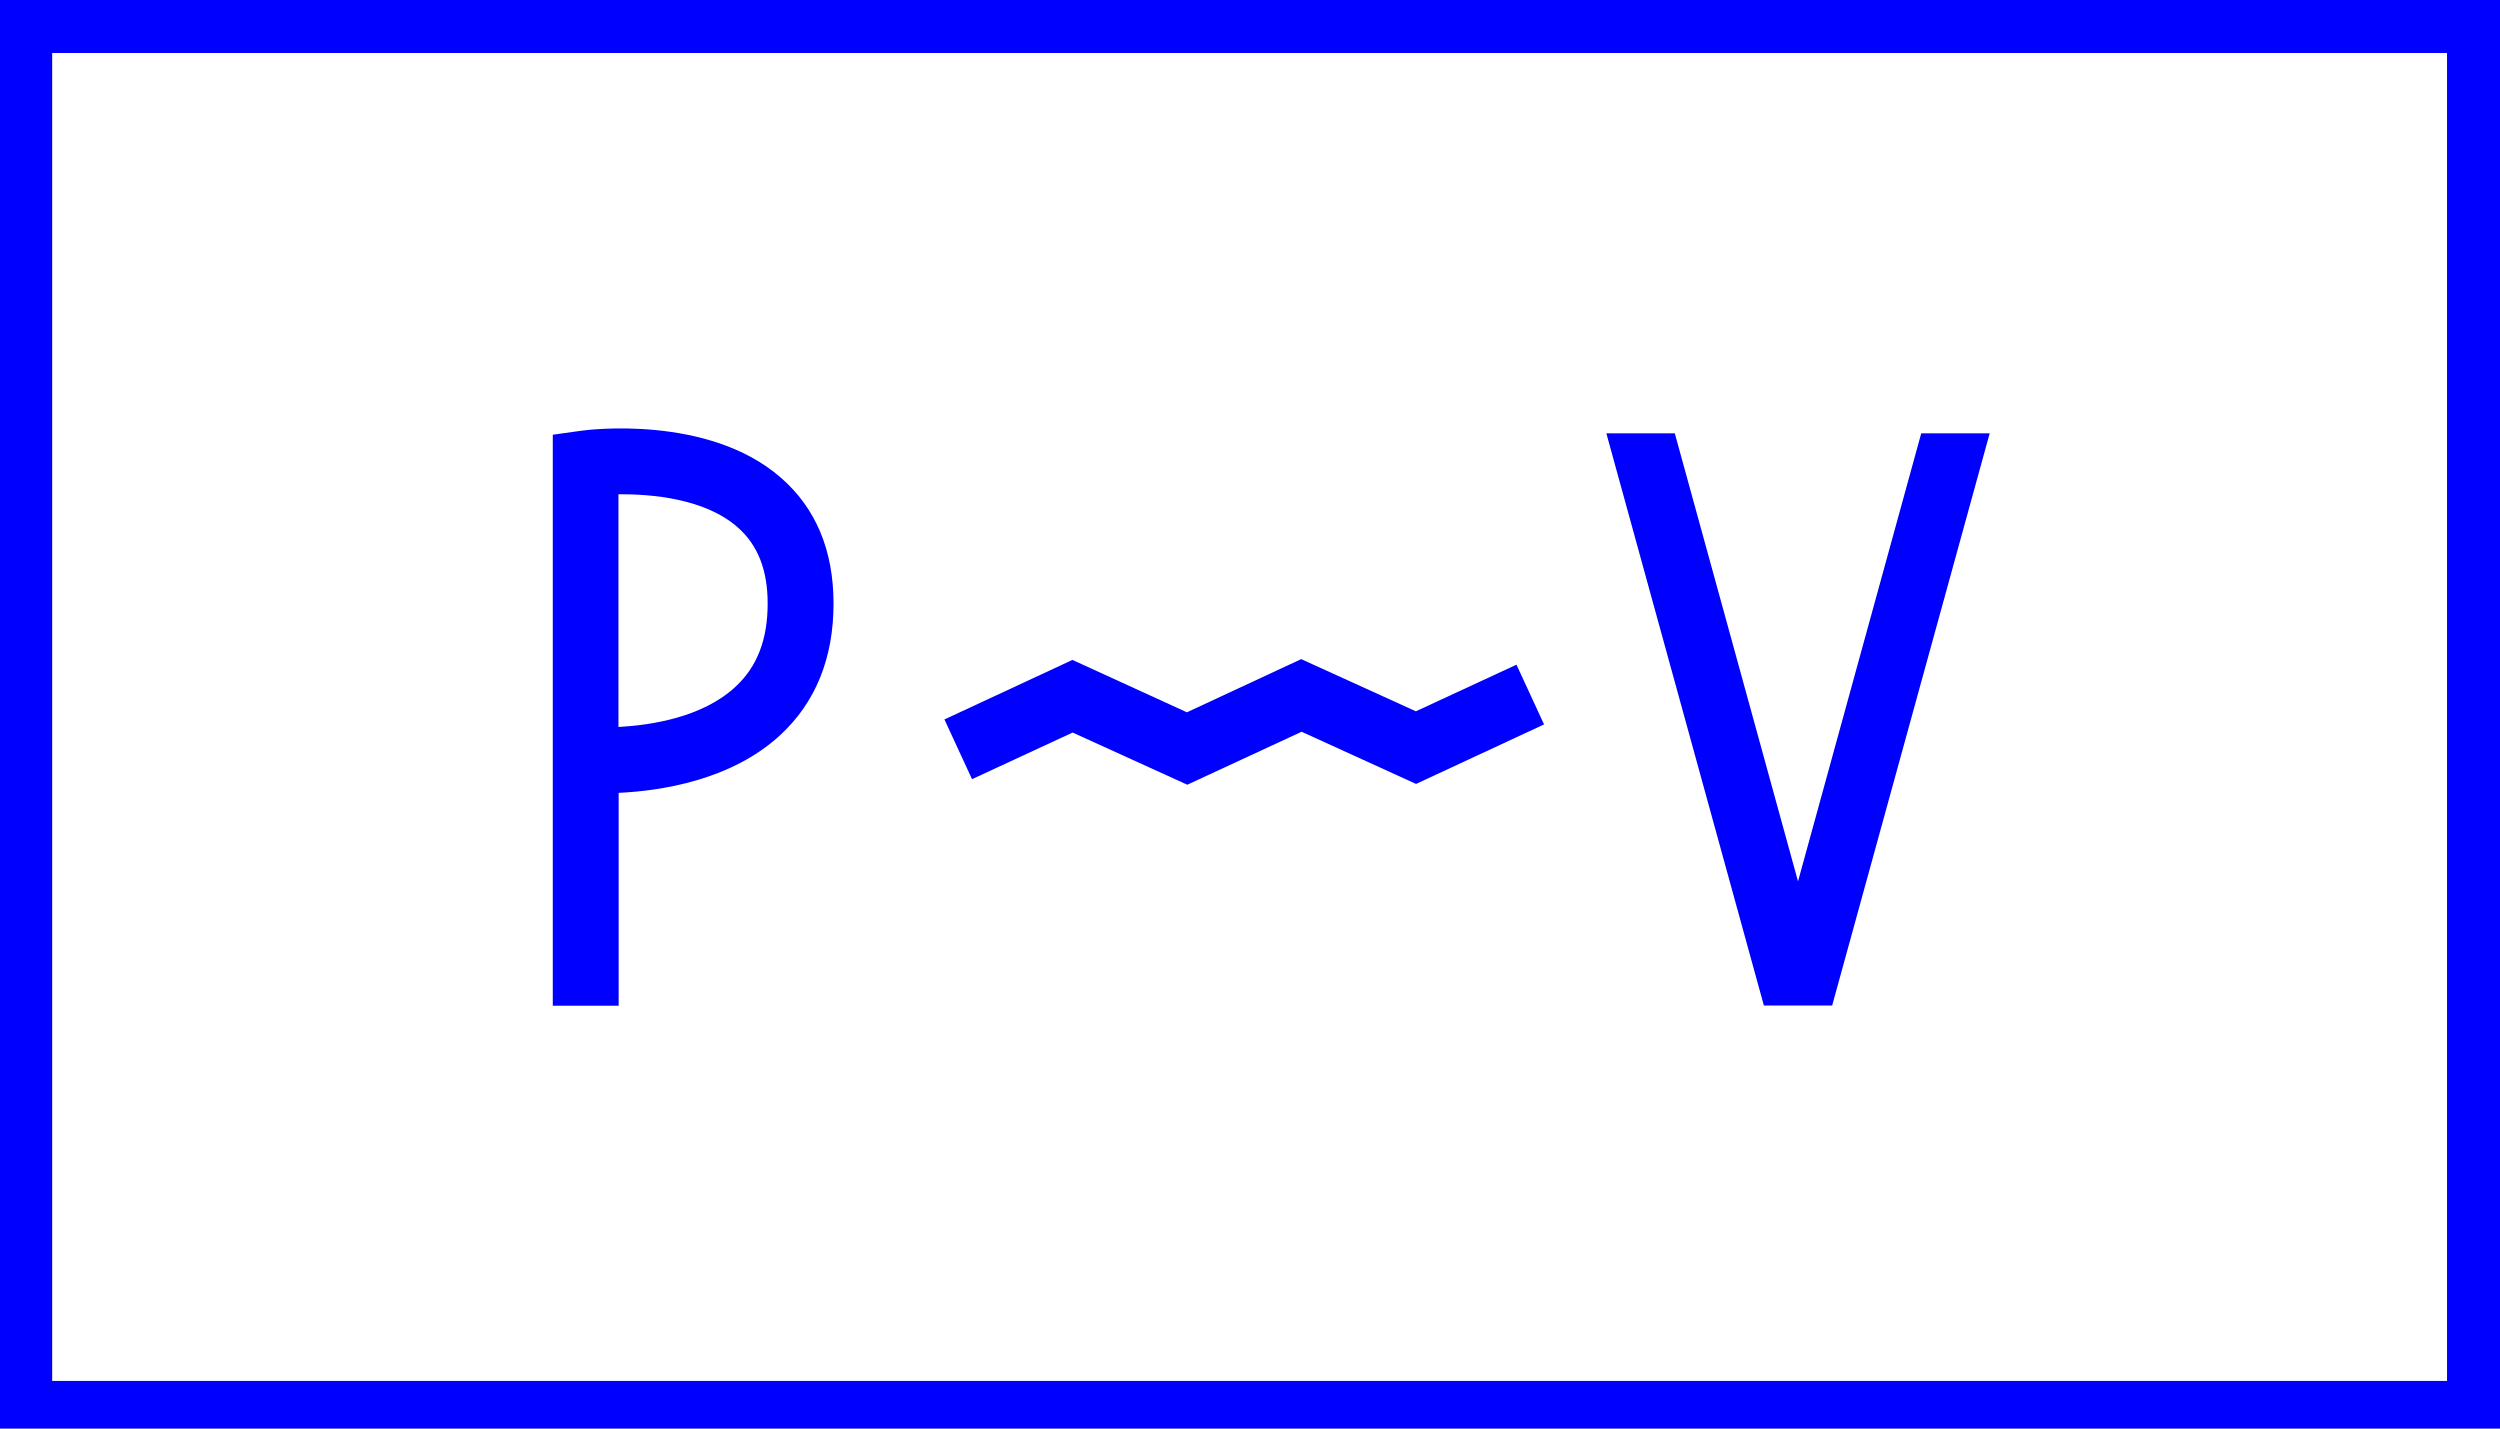
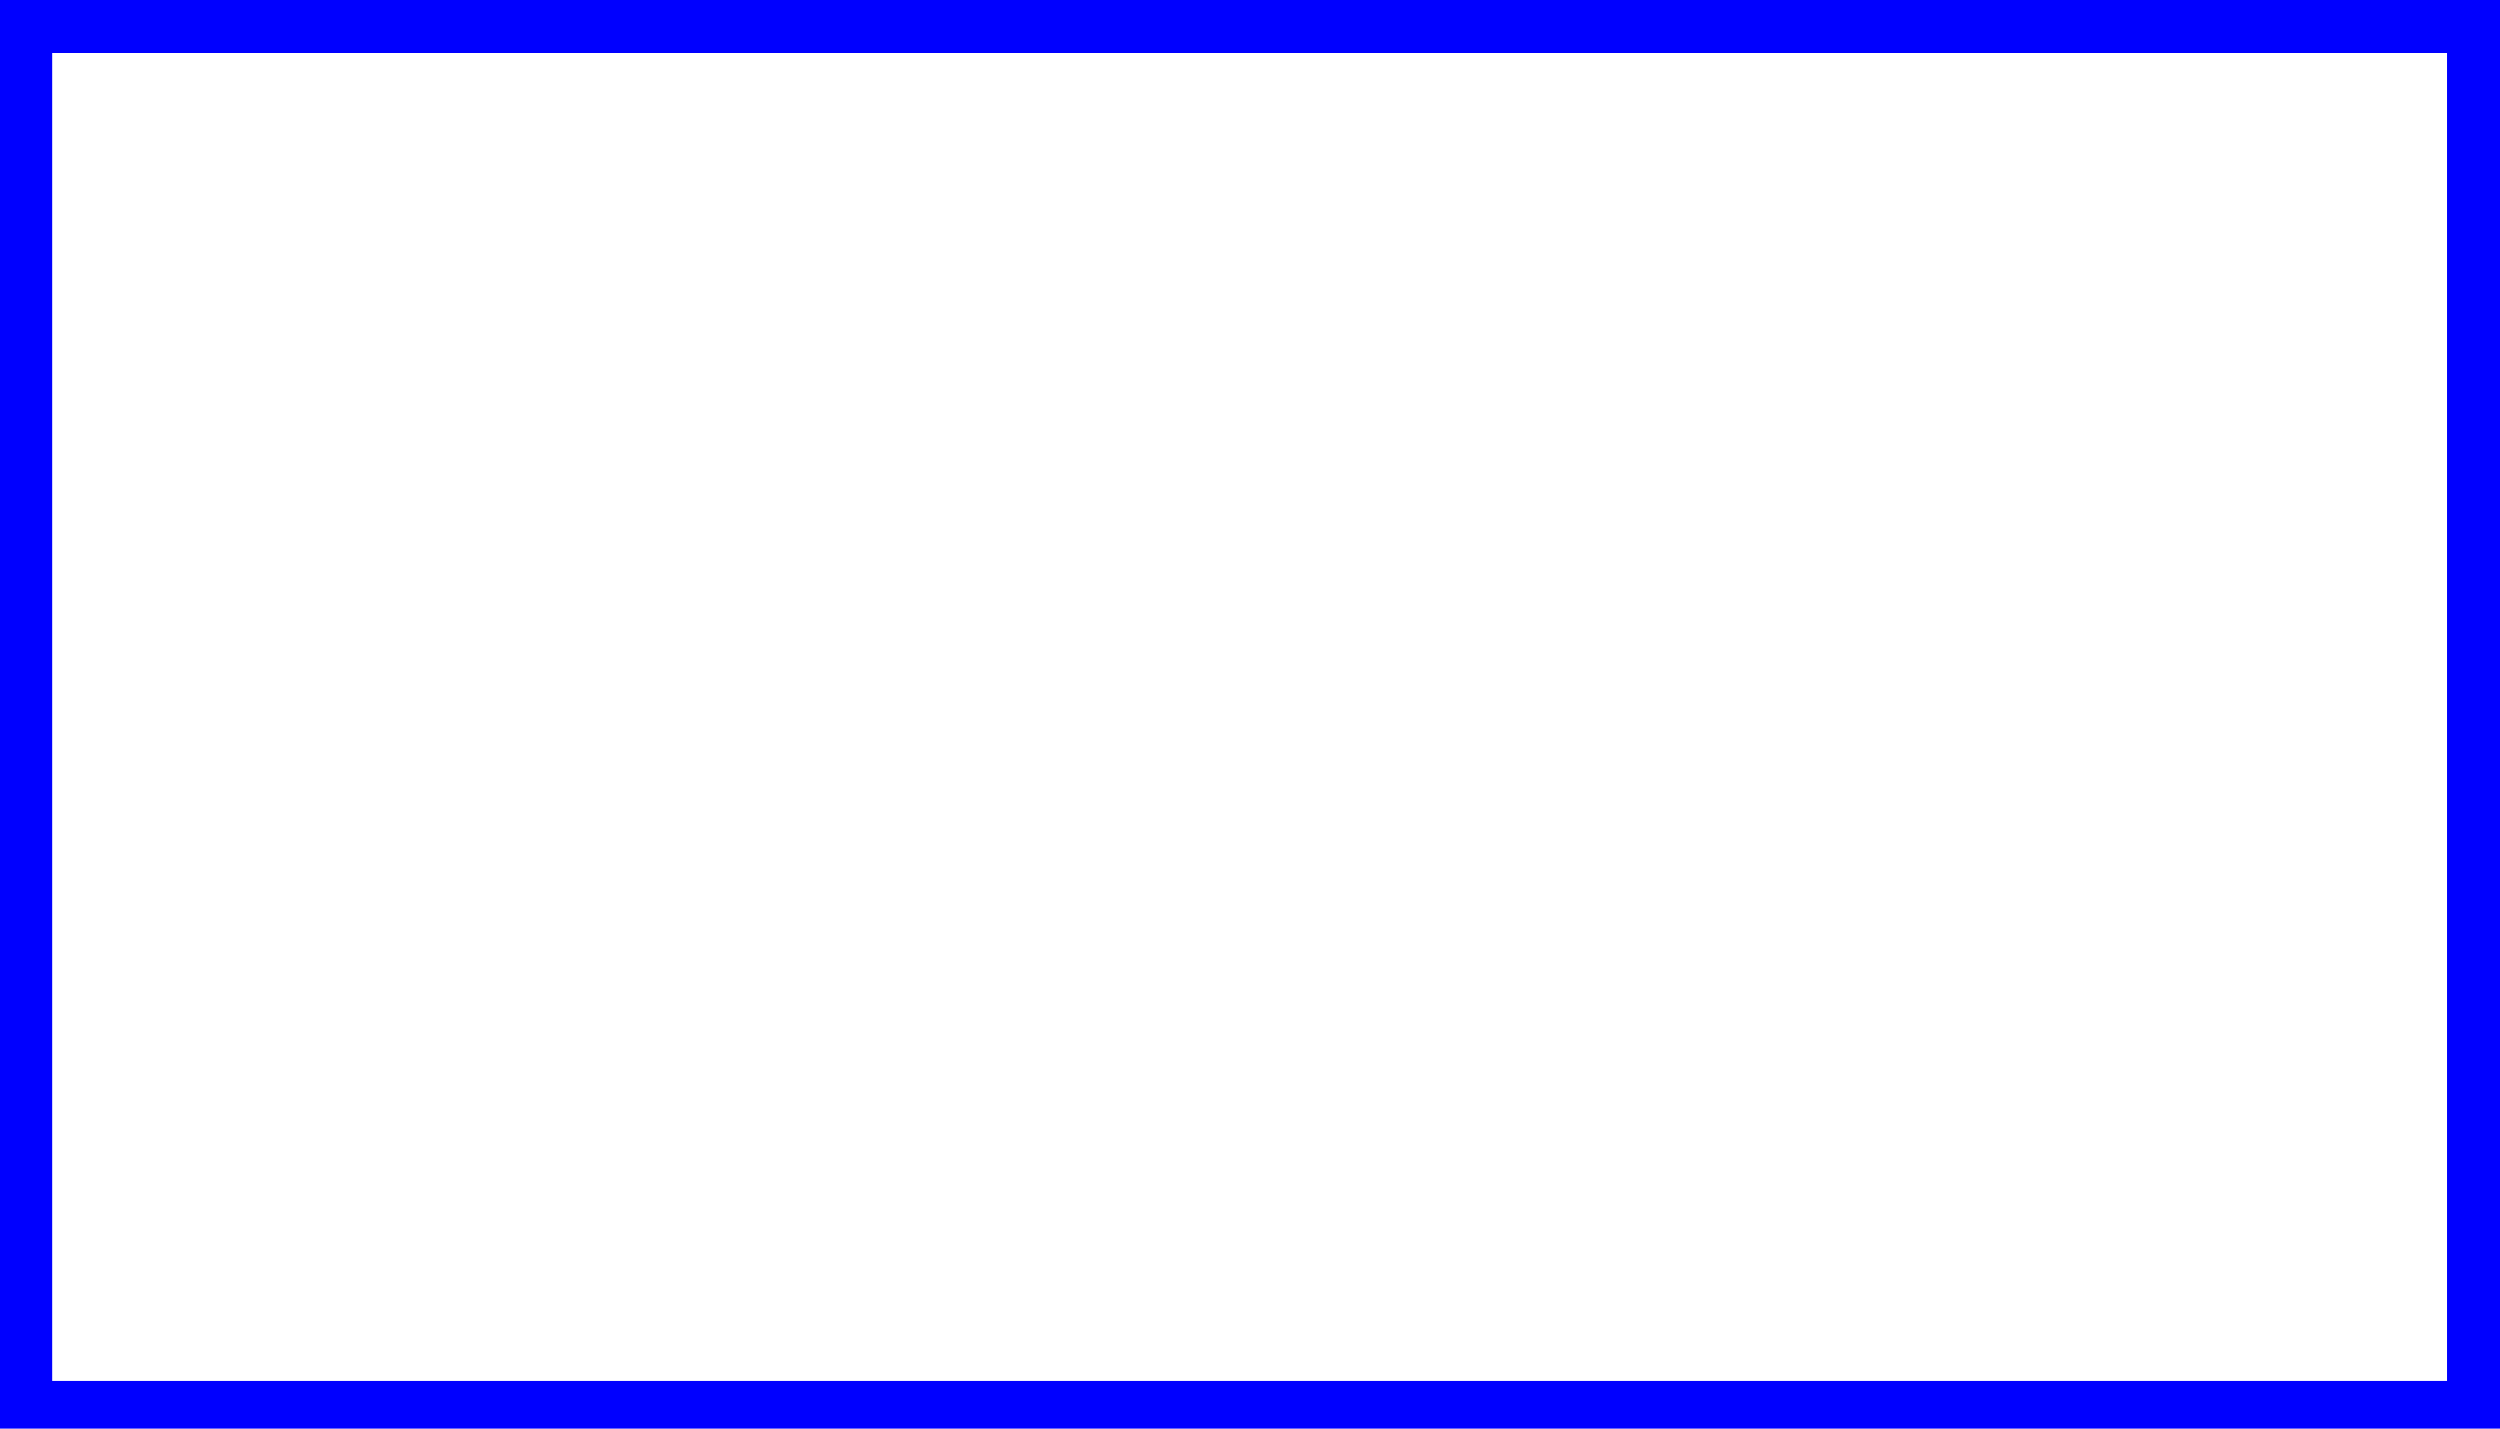
<svg xmlns="http://www.w3.org/2000/svg" version="1.1" id="Layer_1" x="0px" y="0px" viewBox="0 0 126 72" style="enable-background:new 0 0 126 72;" xml:space="preserve">
  <style type="text/css">
	.st0{fill:#0000FF;}
</style>
  <g>
    <path class="st0" d="M-0.04,0v72.26H126V0H-0.04z M123.33,69.6H2.63V2.67h120.7V69.6z" />
-     <polygon class="st0" points="54.06,36.92 59.84,39.55 65.6,36.88 71.37,39.51 77.82,36.51 76.43,33.5 71.36,35.85 65.58,33.22    59.82,35.9 54.05,33.26 47.6,36.26 48.99,39.27  " />
-     <path class="st0" d="M31.18,39.96c2.12-0.1,5.66-0.63,8.12-2.89c1.8-1.65,2.71-3.89,2.71-6.65c0-2.68-0.89-4.81-2.66-6.35   c-3.67-3.2-9.81-2.4-10.06-2.36l-1.43,0.2v28.78h3.32V39.96z M31.18,24.91c1.65-0.01,4.34,0.21,5.99,1.66   c1.02,0.89,1.52,2.15,1.52,3.85c0,1.81-0.53,3.19-1.63,4.2c-1.66,1.54-4.25,1.93-5.89,2.02V24.91z" />
-     <polygon class="st0" points="92.34,50.68 100.28,21.84 96.83,21.84 90.62,44.42 84.41,21.84 80.96,21.84 88.9,50.68  " />
  </g>
</svg>